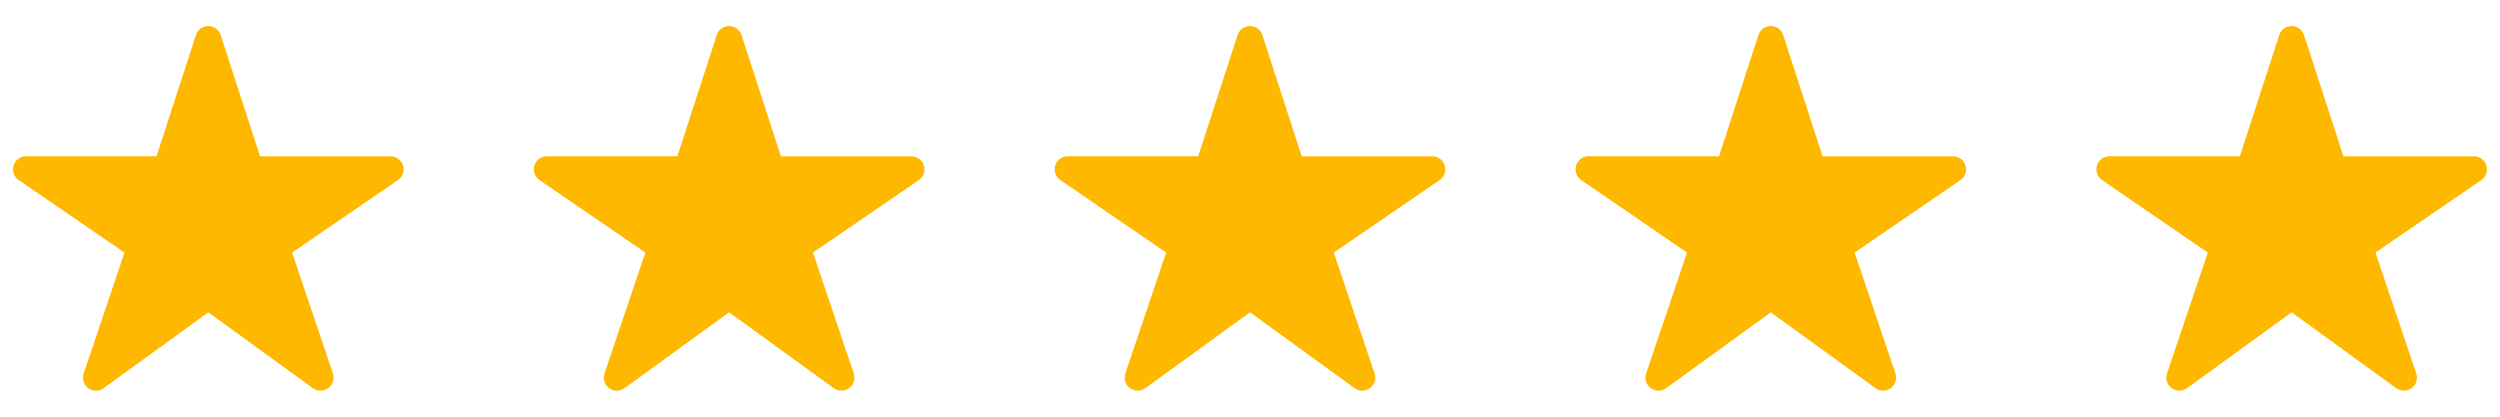
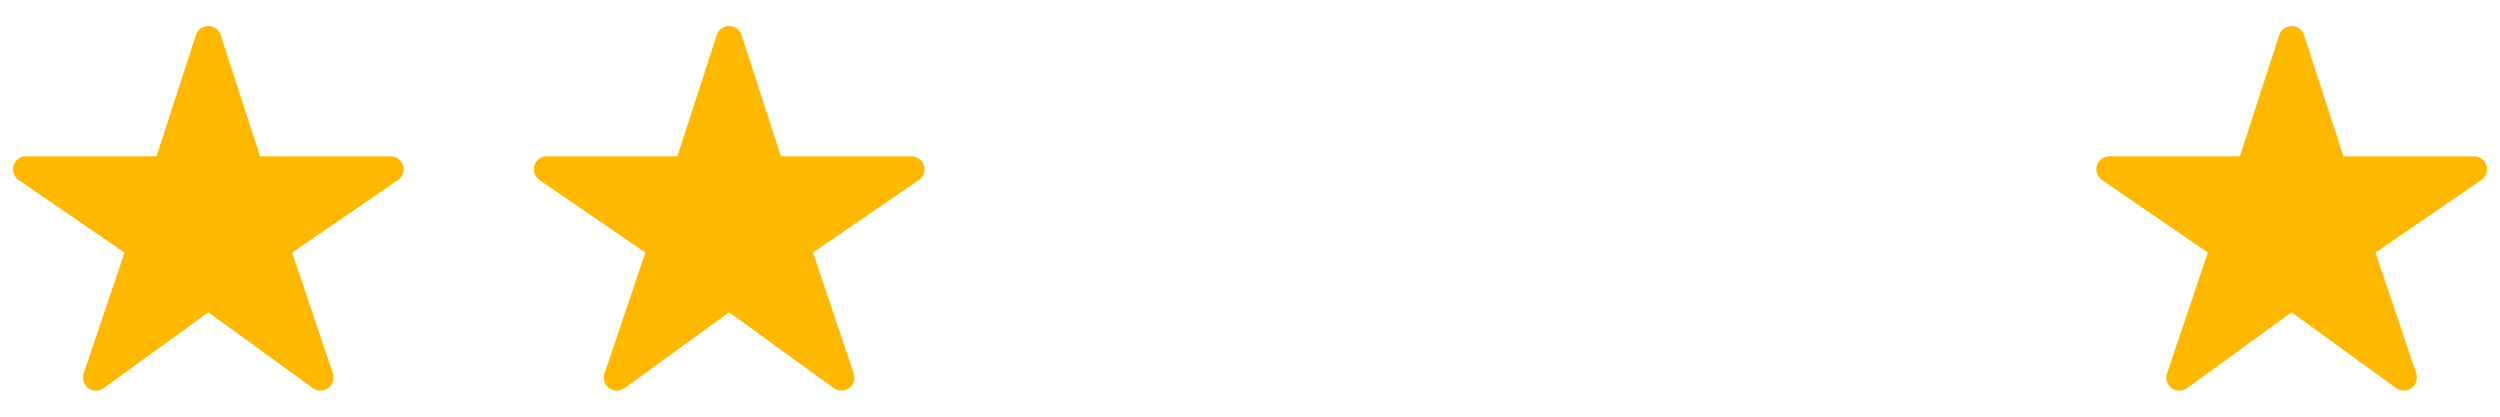
<svg xmlns="http://www.w3.org/2000/svg" width="144" height="24" viewBox="0 0 144 24" fill="none">
  <path d="M18.467 22.501C18.309 22.501 18.155 22.452 18.027 22.36L11.998 17.989L5.969 22.36C5.841 22.453 5.685 22.503 5.526 22.503C5.367 22.502 5.212 22.451 5.084 22.357C4.956 22.262 4.861 22.13 4.814 21.978C4.766 21.826 4.768 21.663 4.819 21.513L7.17 14.548L1.076 10.37C0.944 10.279 0.845 10.149 0.792 9.998C0.739 9.847 0.736 9.683 0.783 9.53C0.83 9.377 0.925 9.243 1.054 9.148C1.182 9.053 1.338 9.001 1.498 9.001H9.016L11.285 2.019C11.334 1.868 11.429 1.737 11.557 1.643C11.685 1.55 11.84 1.5 11.998 1.5C12.156 1.5 12.311 1.55 12.439 1.643C12.567 1.737 12.663 1.868 12.711 2.019L14.98 9.003H22.498C22.658 9.003 22.814 9.054 22.943 9.149C23.072 9.244 23.167 9.378 23.215 9.531C23.262 9.684 23.259 9.848 23.207 10C23.154 10.151 23.054 10.281 22.922 10.372L16.826 14.548L19.176 21.511C19.214 21.623 19.225 21.744 19.207 21.861C19.19 21.979 19.144 22.091 19.075 22.188C19.006 22.284 18.915 22.363 18.809 22.418C18.703 22.472 18.586 22.5 18.467 22.501Z" fill="#FFB800" />
  <path d="M48.467 22.501C48.309 22.501 48.155 22.452 48.027 22.36L41.998 17.989L35.969 22.36C35.841 22.453 35.685 22.503 35.526 22.503C35.367 22.502 35.212 22.451 35.084 22.357C34.956 22.262 34.861 22.13 34.814 21.978C34.766 21.826 34.768 21.663 34.819 21.513L37.17 14.548L31.076 10.37C30.944 10.279 30.845 10.149 30.792 9.998C30.739 9.847 30.736 9.683 30.783 9.53C30.83 9.377 30.925 9.243 31.054 9.148C31.182 9.053 31.338 9.001 31.498 9.001H39.016L41.285 2.019C41.334 1.868 41.429 1.737 41.557 1.643C41.685 1.55 41.84 1.5 41.998 1.5C42.157 1.5 42.311 1.55 42.439 1.643C42.567 1.737 42.663 1.868 42.712 2.019L44.98 9.003H52.498C52.658 9.003 52.814 9.054 52.943 9.149C53.072 9.244 53.167 9.378 53.215 9.531C53.262 9.684 53.259 9.848 53.207 10C53.154 10.151 53.054 10.281 52.922 10.372L46.826 14.548L49.176 21.511C49.214 21.623 49.225 21.744 49.207 21.861C49.19 21.979 49.144 22.091 49.075 22.188C49.006 22.284 48.914 22.363 48.809 22.418C48.703 22.472 48.586 22.5 48.467 22.501Z" fill="#FFB800" />
-   <path d="M78.467 22.501C78.309 22.501 78.155 22.452 78.027 22.36L71.998 17.989L65.969 22.36C65.841 22.453 65.686 22.503 65.526 22.503C65.367 22.502 65.213 22.451 65.084 22.357C64.956 22.262 64.861 22.13 64.814 21.978C64.766 21.826 64.768 21.663 64.819 21.513L67.17 14.548L61.076 10.37C60.944 10.279 60.844 10.149 60.792 9.998C60.739 9.847 60.736 9.683 60.783 9.53C60.83 9.377 60.925 9.243 61.054 9.148C61.182 9.053 61.338 9.001 61.498 9.001H69.016L71.285 2.019C71.334 1.868 71.429 1.737 71.557 1.643C71.685 1.55 71.84 1.5 71.998 1.5C72.156 1.5 72.311 1.55 72.439 1.643C72.567 1.737 72.663 1.868 72.712 2.019L74.98 9.003H82.498C82.658 9.003 82.814 9.054 82.943 9.149C83.072 9.244 83.167 9.378 83.215 9.531C83.262 9.684 83.259 9.848 83.207 10C83.154 10.151 83.054 10.281 82.922 10.372L76.826 14.548L79.176 21.511C79.214 21.623 79.225 21.744 79.207 21.861C79.19 21.979 79.144 22.091 79.075 22.188C79.006 22.284 78.915 22.363 78.809 22.418C78.703 22.472 78.586 22.5 78.467 22.501Z" fill="#FFB800" />
-   <path d="M108.467 22.501C108.309 22.501 108.155 22.452 108.027 22.36L101.998 17.989L95.969 22.36C95.841 22.453 95.686 22.503 95.526 22.503C95.367 22.502 95.213 22.451 95.084 22.357C94.956 22.262 94.861 22.13 94.814 21.978C94.766 21.826 94.768 21.663 94.819 21.513L97.17 14.548L91.076 10.37C90.944 10.279 90.844 10.149 90.792 9.998C90.739 9.847 90.736 9.683 90.783 9.53C90.83 9.377 90.925 9.243 91.054 9.148C91.182 9.053 91.338 9.001 91.498 9.001H99.016L101.285 2.019C101.333 1.868 101.429 1.737 101.557 1.643C101.685 1.55 101.84 1.5 101.998 1.5C102.156 1.5 102.311 1.55 102.439 1.643C102.567 1.737 102.663 1.868 102.711 2.019L104.98 9.003H112.498C112.658 9.003 112.814 9.054 112.943 9.149C113.072 9.244 113.167 9.378 113.215 9.531C113.262 9.684 113.259 9.848 113.207 10C113.154 10.151 113.054 10.281 112.922 10.372L106.826 14.548L109.176 21.511C109.214 21.623 109.225 21.744 109.207 21.861C109.19 21.979 109.144 22.091 109.075 22.188C109.006 22.284 108.915 22.363 108.809 22.418C108.703 22.472 108.586 22.5 108.467 22.501Z" fill="#FFB800" />
  <path d="M138.467 22.501C138.309 22.501 138.155 22.452 138.027 22.36L131.998 17.989L125.969 22.36C125.841 22.453 125.685 22.503 125.526 22.503C125.367 22.502 125.212 22.451 125.084 22.357C124.956 22.262 124.861 22.13 124.814 21.978C124.766 21.826 124.768 21.663 124.819 21.513L127.17 14.548L121.076 10.37C120.944 10.279 120.845 10.149 120.792 9.998C120.739 9.847 120.736 9.683 120.783 9.53C120.83 9.377 120.925 9.243 121.054 9.148C121.182 9.053 121.338 9.001 121.498 9.001H129.016L131.285 2.019C131.333 1.868 131.429 1.737 131.557 1.643C131.685 1.55 131.84 1.5 131.998 1.5C132.156 1.5 132.311 1.55 132.439 1.643C132.567 1.737 132.663 1.868 132.711 2.019L134.98 9.003H142.498C142.658 9.003 142.814 9.054 142.943 9.149C143.072 9.244 143.167 9.378 143.215 9.531C143.262 9.684 143.259 9.848 143.207 10C143.154 10.151 143.054 10.281 142.922 10.372L136.826 14.548L139.176 21.511C139.214 21.623 139.225 21.744 139.207 21.861C139.19 21.979 139.144 22.091 139.075 22.188C139.006 22.284 138.915 22.363 138.809 22.418C138.703 22.472 138.586 22.5 138.467 22.501Z" fill="#FFB800" />
</svg>